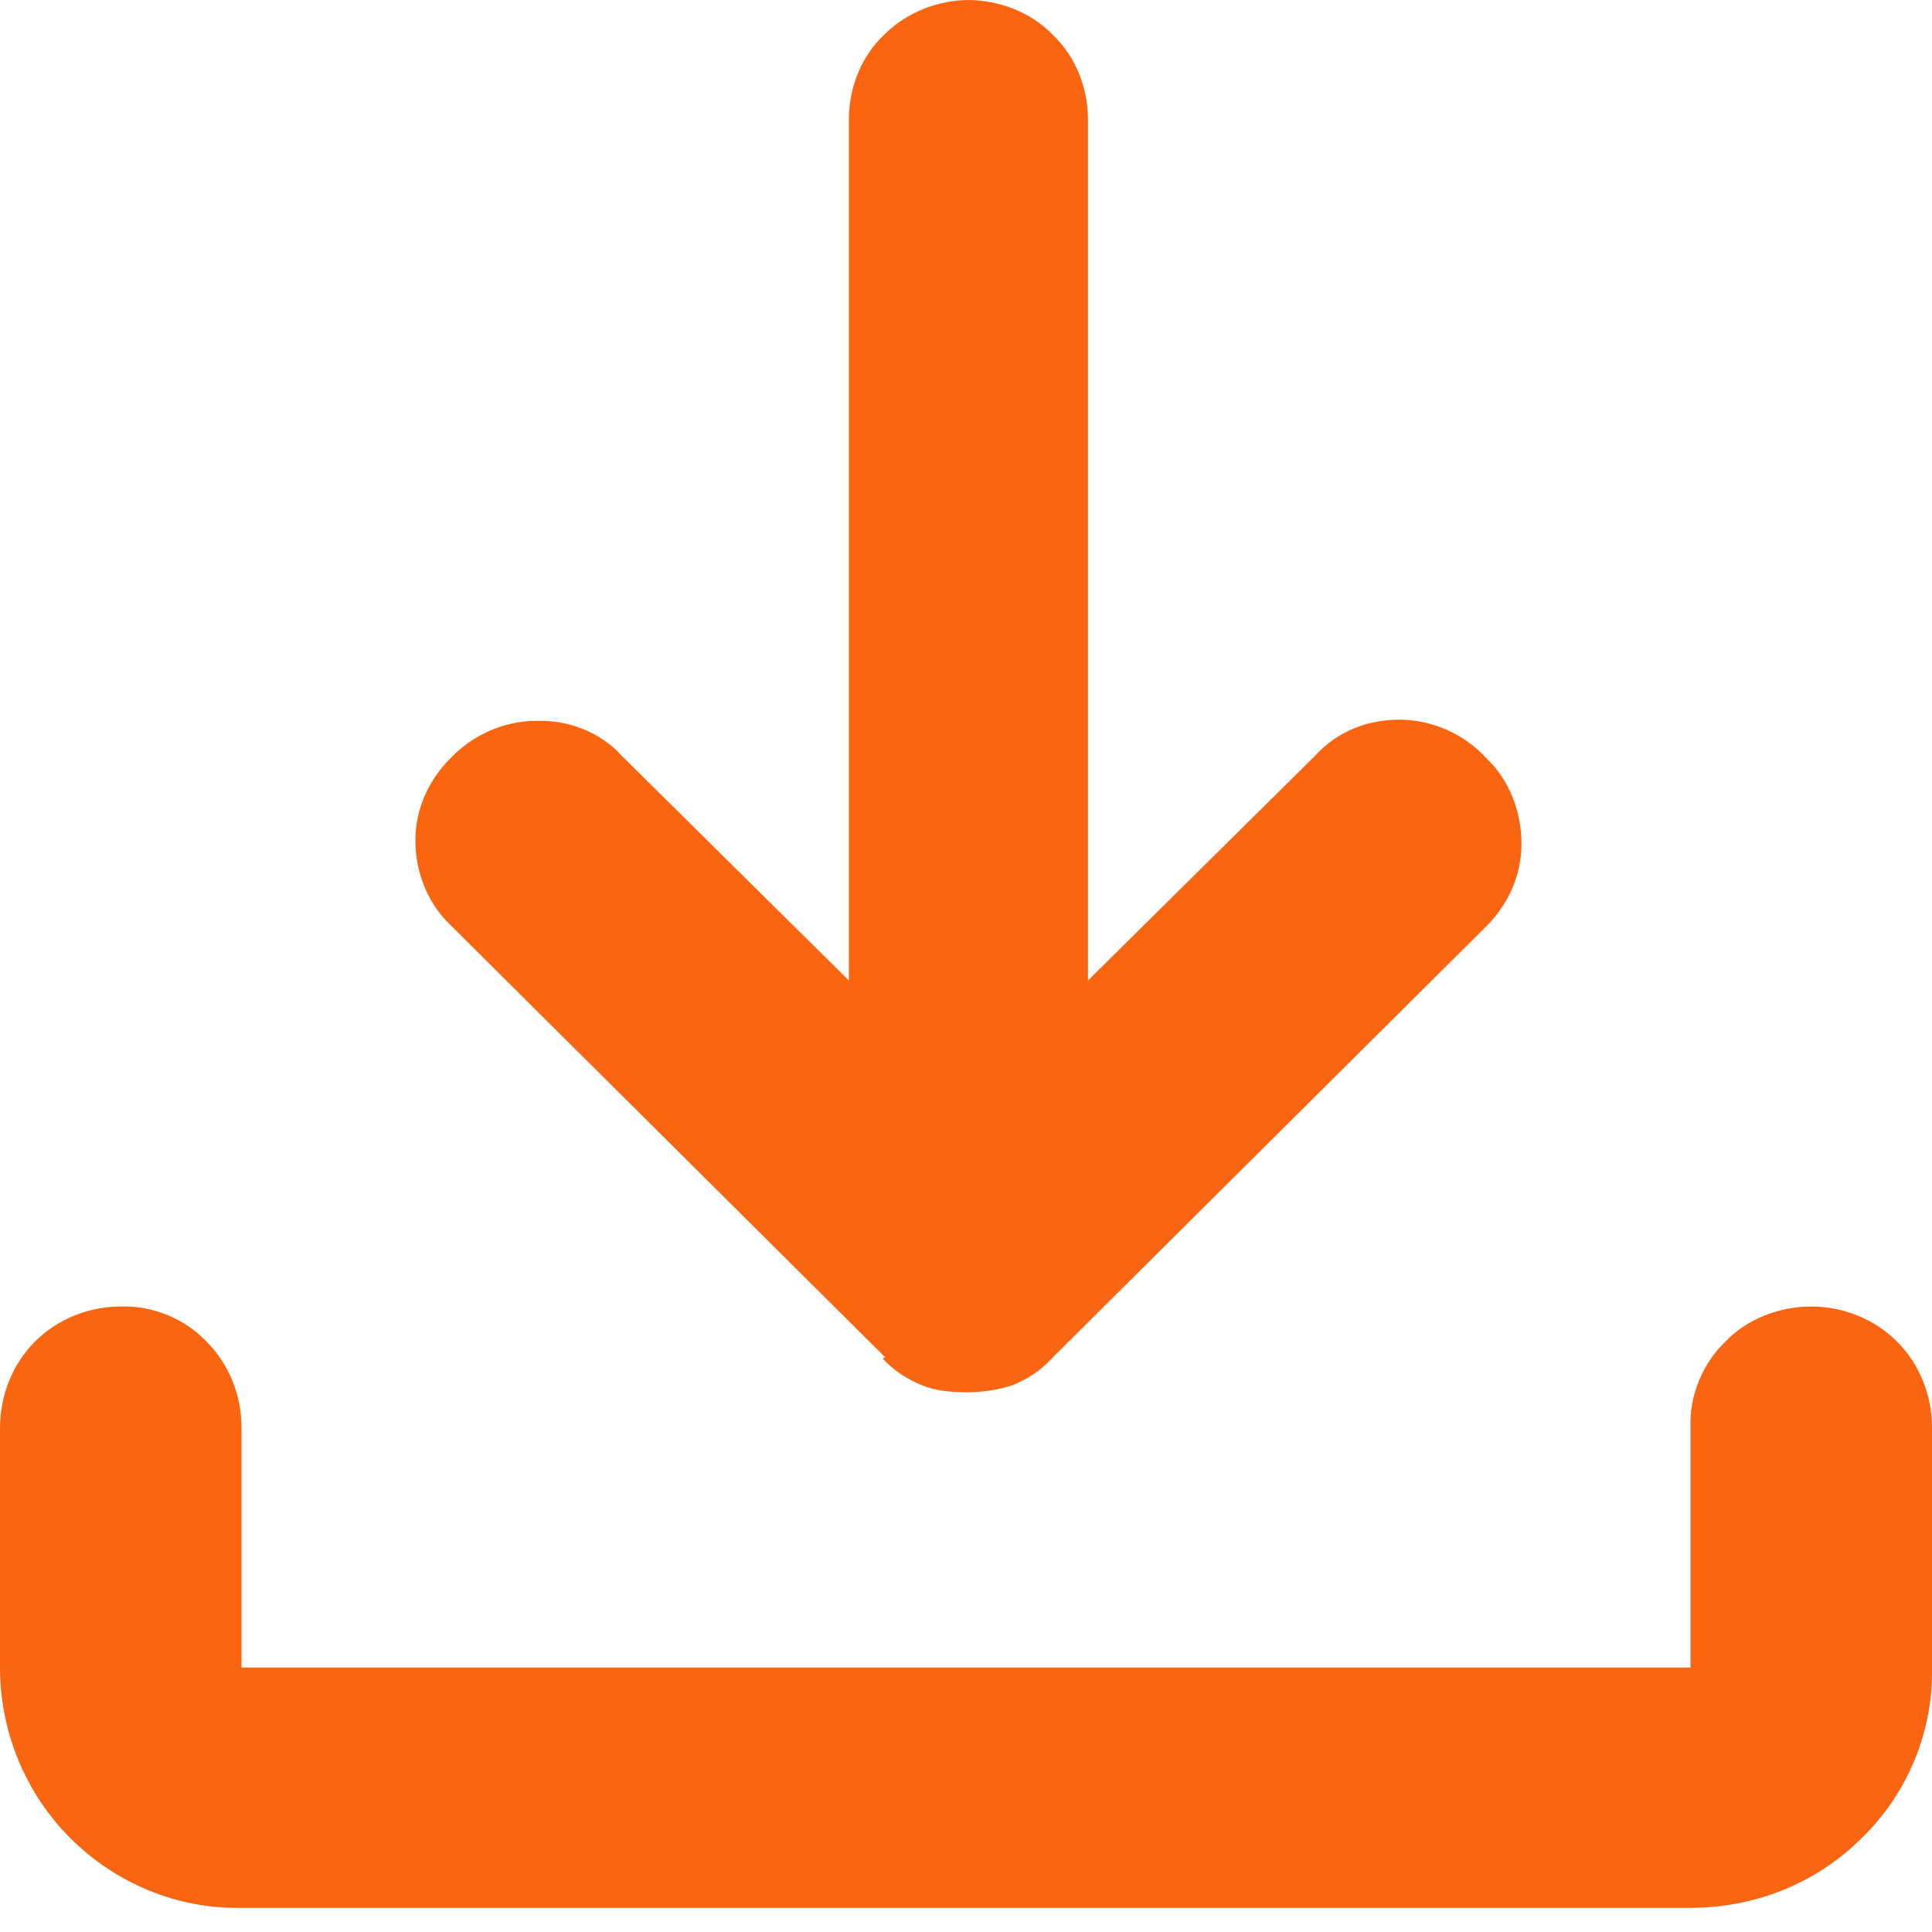
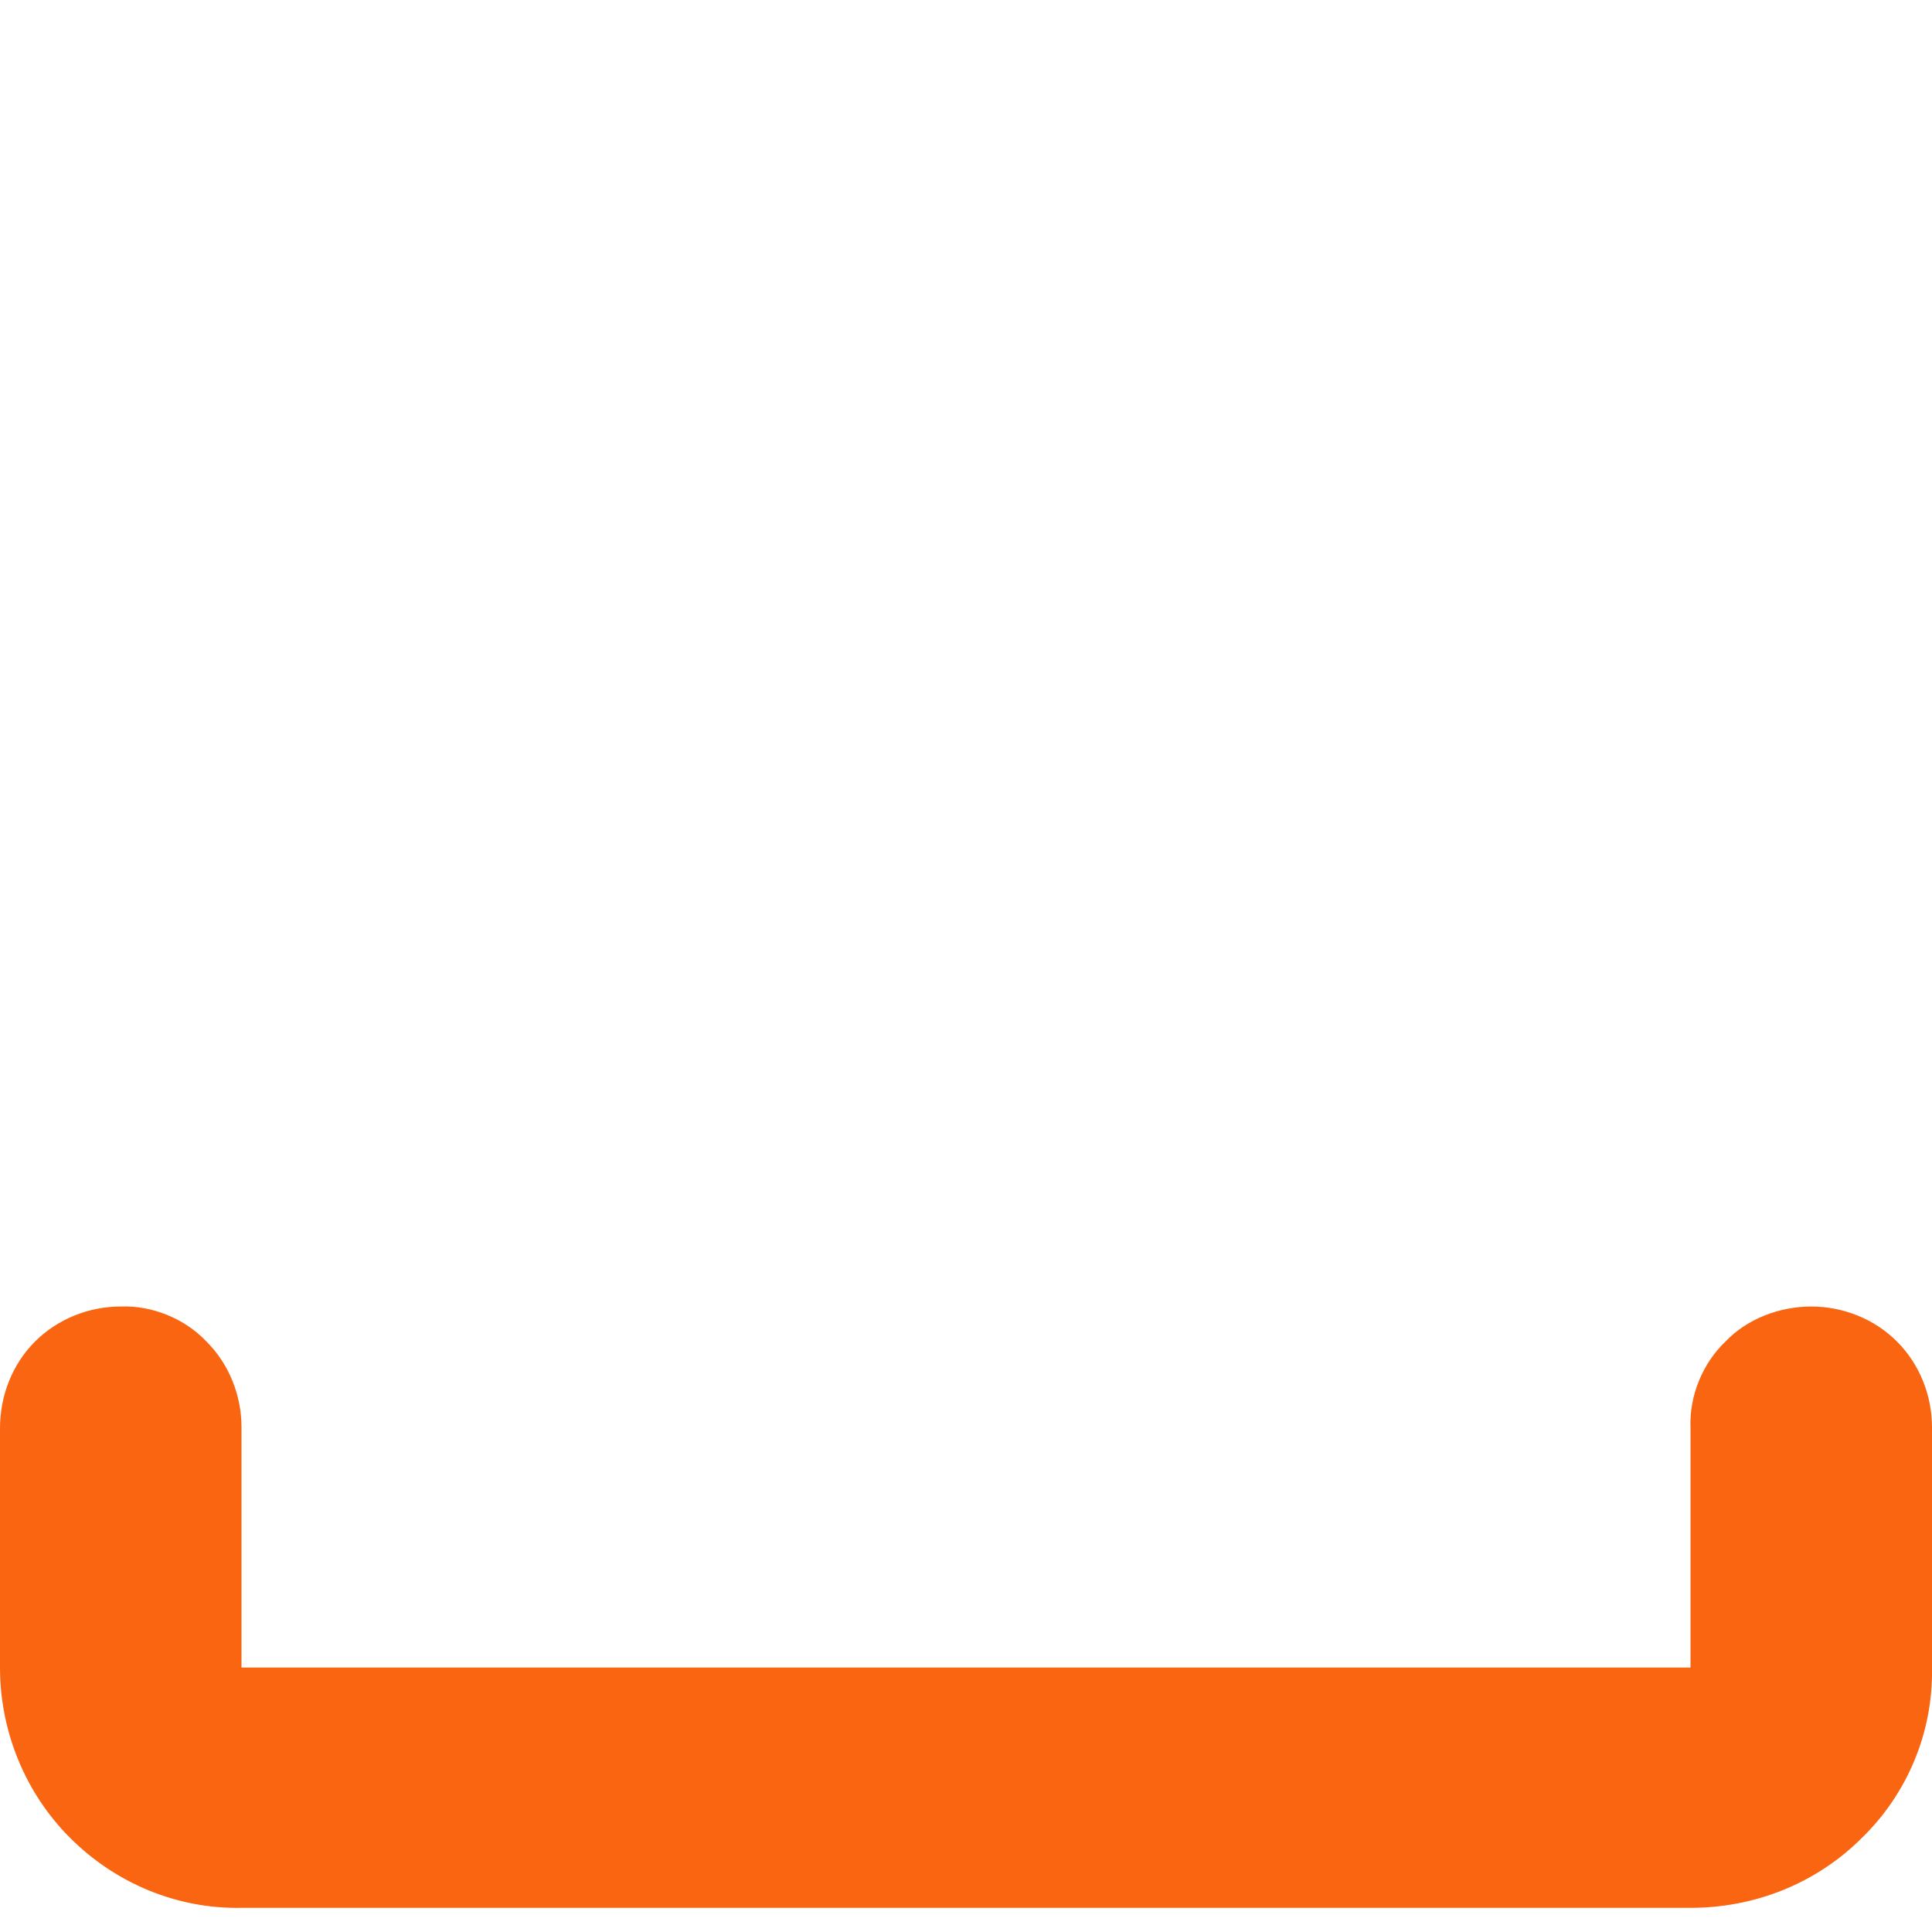
<svg xmlns="http://www.w3.org/2000/svg" width="16" height="16" viewBox="0 0 16 16" fill="none">
-   <path d="M7.31 11.25C7.4 11.35 7.51 11.42 7.63 11.47C7.75 11.52 7.88 11.53 8.01 11.53C8.14 11.53 8.27 11.51 8.39 11.47C8.51 11.42 8.62 11.35 8.71 11.25L12.31 7.67C12.49 7.49 12.6 7.25 12.6 6.99C12.6 6.72 12.5 6.46 12.31 6.28C12.13 6.08 11.86 5.96 11.59 5.96C11.32 5.96 11.07 6.06 10.89 6.26L9.01 8.12V0.99C9.01 0.73 8.91 0.47 8.72 0.29C8.54 0.1 8.27 0 8.01 0H8.03C7.77 0 7.51 0.1 7.32 0.29C7.13 0.47 7.03 0.73 7.03 0.99V8.12L5.15 6.26C4.97 6.06 4.7 5.96 4.44 5.97C4.17 5.97 3.91 6.09 3.73 6.28C3.55 6.46 3.44 6.7 3.44 6.96C3.44 7.22 3.54 7.48 3.73 7.66L7.33 11.24L7.31 11.25Z" fill="#F96511" />
  <path d="M15.71 11.11C15.52 10.92 15.26 10.82 15 10.82C14.74 10.82 14.47 10.92 14.29 11.11C14.1 11.29 13.99 11.56 14 11.82V13.81H2V11.82C2 11.56 1.9 11.3 1.71 11.11C1.53 10.92 1.26 10.81 1 10.82C0.74 10.82 0.48 10.92 0.29 11.11C0.1 11.3 0 11.56 0 11.83V13.81C0 14.34 0.21 14.85 0.58 15.22C0.96 15.6 1.47 15.81 2 15.8H14C14.53 15.8 15.04 15.6 15.42 15.22C15.8 14.85 16.01 14.34 16 13.81V11.82C16 11.56 15.9 11.3 15.71 11.11Z" fill="#F96511" />
</svg>